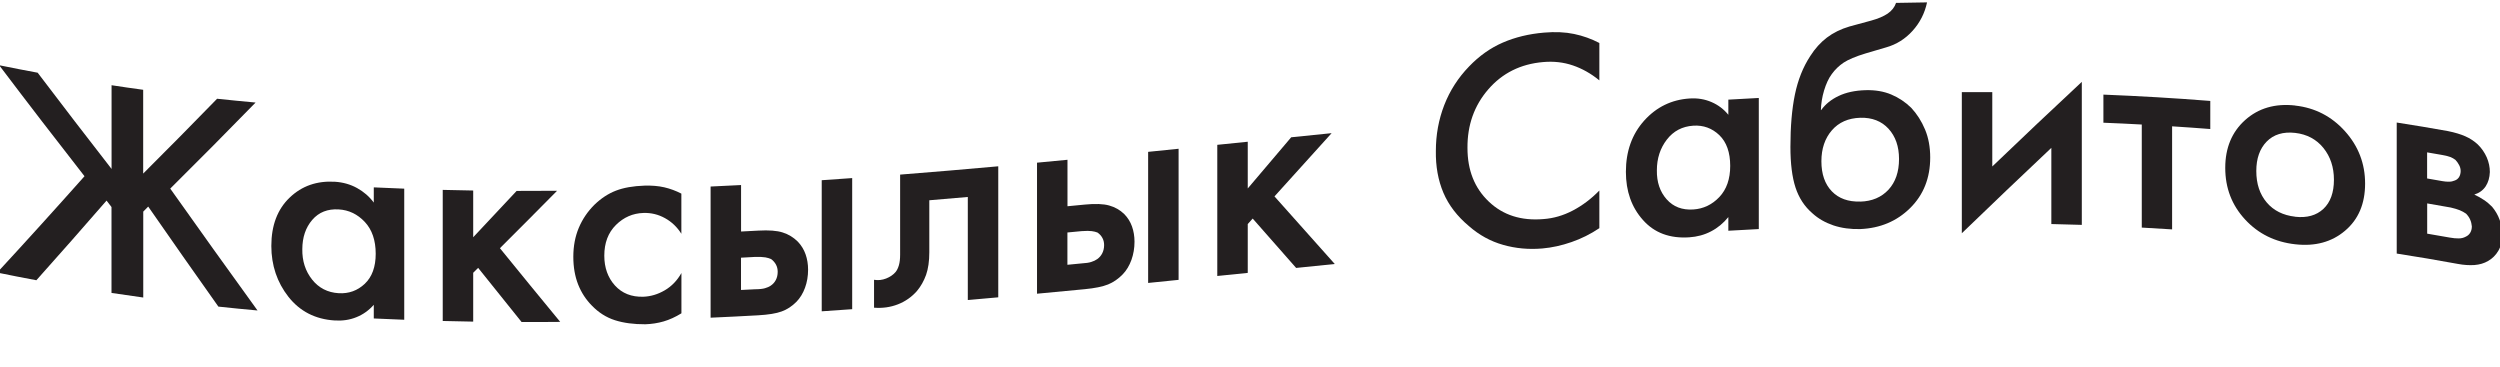
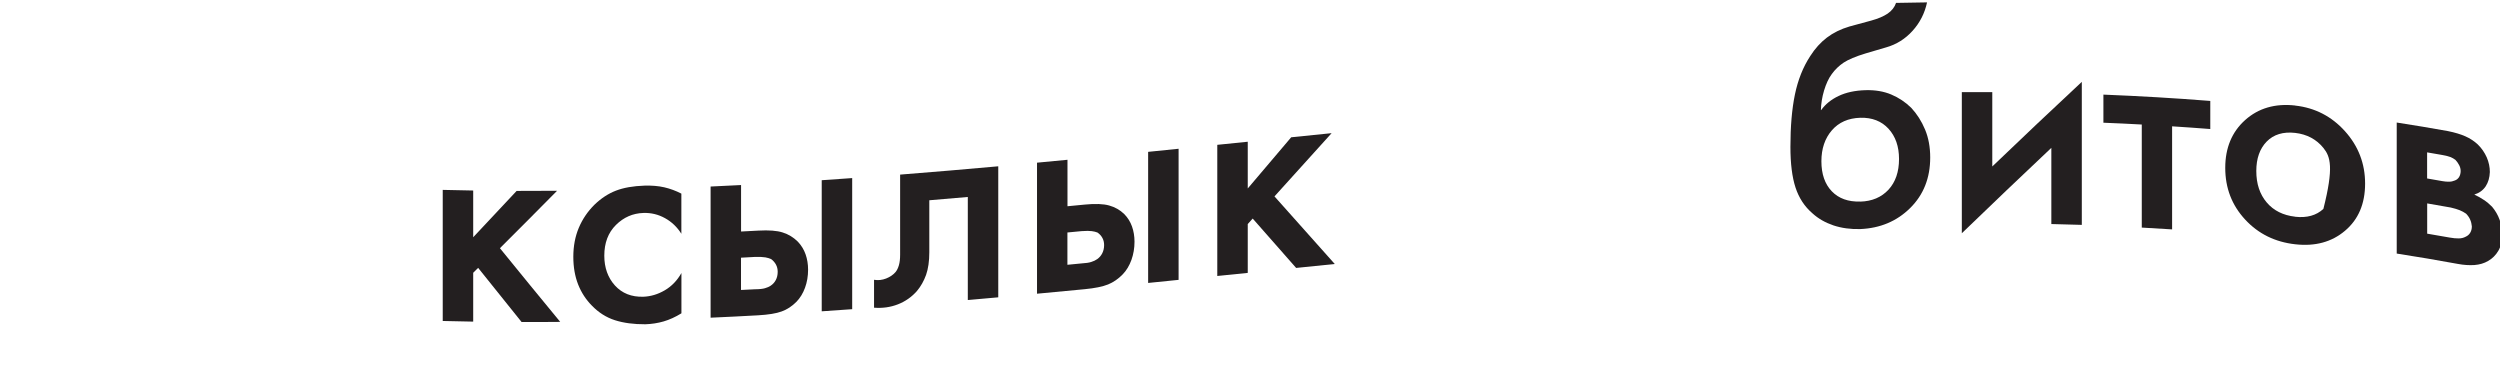
<svg xmlns="http://www.w3.org/2000/svg" width="279" height="41" viewBox="0 0 279 41" fill="none">
  <g clip-path="url(#clip0_198_4196)">
    <g clip-path="url(#clip1_198_4196)">
-       <path d="M12.436 9.509C13.613 9.689 14.796 9.862 15.979 10.02V19.371C18.727 16.63 21.481 13.847 24.228 11.02C25.662 11.171 27.089 11.315 28.524 11.444C25.346 14.703 22.169 17.903 18.999 21.047C22.248 25.636 25.497 30.167 28.739 34.649C27.283 34.519 25.827 34.375 24.371 34.217C21.76 30.534 19.15 26.815 16.539 23.053C16.352 23.241 16.173 23.427 15.987 23.615V33.203C14.81 33.037 13.627 32.872 12.444 32.692V23.104C12.257 22.866 12.071 22.622 11.891 22.385C9.281 25.391 6.67 28.355 4.059 31.275C2.603 31.002 1.147 30.721 -0.309 30.419C2.94 26.902 6.189 23.312 9.431 19.666C6.254 15.602 3.077 11.473 -0.093 7.279C1.341 7.574 2.768 7.848 4.203 8.114C6.95 11.739 9.704 15.321 12.451 18.853V9.502L12.436 9.509Z" fill="#231F20" />
-       <path d="M41.714 22.608C41.714 22.039 41.714 21.478 41.714 20.91C42.847 20.968 43.98 21.011 45.113 21.054V35.684C43.98 35.641 42.847 35.591 41.714 35.541C41.714 35.03 41.714 34.519 41.714 34.016C41.161 34.641 40.516 35.102 39.777 35.397C39.038 35.699 38.228 35.821 37.346 35.764C35.18 35.627 33.466 34.742 32.189 33.124C30.92 31.505 30.281 29.606 30.281 27.448C30.281 25.154 30.963 23.356 32.325 22.054C33.688 20.745 35.381 20.162 37.389 20.284C38.278 20.342 39.096 20.572 39.842 20.982C40.588 21.392 41.212 21.931 41.714 22.608ZM37.805 23.37C36.571 23.298 35.589 23.679 34.85 24.535C34.111 25.391 33.745 26.477 33.738 27.808C33.717 29.124 34.083 30.254 34.828 31.196C35.574 32.138 36.571 32.649 37.798 32.721C38.924 32.786 39.892 32.44 40.71 31.671C41.52 30.901 41.929 29.786 41.929 28.326C41.929 26.815 41.52 25.629 40.71 24.765C39.899 23.902 38.931 23.435 37.798 23.37H37.805Z" fill="#231F20" />
      <path d="M49.409 21.191C50.542 21.219 51.676 21.241 52.809 21.262V26.477C54.423 24.765 56.044 23.039 57.657 21.306C59.163 21.306 60.662 21.306 62.169 21.291C60.046 23.442 57.923 25.578 55.792 27.7C58.037 30.462 60.275 33.203 62.52 35.922C61.086 35.936 59.644 35.943 58.209 35.936C56.596 33.929 54.975 31.915 53.361 29.894C53.175 30.074 52.988 30.261 52.809 30.441V35.893C51.676 35.879 50.542 35.85 49.409 35.821C49.409 30.944 49.409 26.067 49.409 21.191Z" fill="#231F20" />
      <path d="M76.04 21.615V26.089C75.574 25.348 74.971 24.765 74.218 24.348C73.465 23.931 72.662 23.737 71.808 23.766C70.625 23.802 69.606 24.247 68.739 25.104C67.871 25.967 67.44 27.103 67.44 28.535C67.44 29.88 67.842 30.994 68.631 31.865C69.427 32.735 70.474 33.152 71.78 33.116C72.612 33.088 73.415 32.85 74.189 32.397C74.964 31.944 75.581 31.297 76.047 30.469V34.965C75.373 35.382 74.706 35.684 74.06 35.871C73.415 36.058 72.734 36.166 72.016 36.188C70.725 36.195 69.592 36.044 68.624 35.735C67.656 35.425 66.802 34.879 66.063 34.116C65.396 33.447 64.88 32.656 64.521 31.75C64.163 30.836 63.983 29.808 63.983 28.657C63.983 27.477 64.184 26.398 64.593 25.427C65.002 24.456 65.583 23.6 66.343 22.845C67.082 22.133 67.878 21.608 68.739 21.277C69.592 20.946 70.661 20.759 71.93 20.716C72.741 20.694 73.472 20.752 74.132 20.903C74.785 21.054 75.43 21.291 76.054 21.615H76.04Z" fill="#231F20" />
      <path d="M79.303 35.447C79.303 30.57 79.303 25.693 79.303 20.817C80.436 20.766 81.57 20.709 82.703 20.651V25.837C83.348 25.801 83.994 25.773 84.639 25.736C85.801 25.672 86.705 25.736 87.35 25.945C87.996 26.146 88.555 26.492 89.043 26.974C89.43 27.384 89.717 27.851 89.904 28.384C90.09 28.916 90.183 29.491 90.183 30.095C90.183 30.815 90.069 31.491 89.839 32.117C89.61 32.742 89.287 33.267 88.878 33.685C88.383 34.181 87.838 34.541 87.236 34.757C86.633 34.98 85.758 35.123 84.611 35.188C82.839 35.289 81.068 35.375 79.303 35.454V35.447ZM82.703 32.361C83.219 32.333 83.743 32.304 84.259 32.282C84.74 32.282 85.113 32.239 85.364 32.167C85.622 32.095 85.837 32.002 86.024 31.872C86.26 31.714 86.447 31.505 86.583 31.246C86.719 30.987 86.791 30.678 86.791 30.333C86.791 30.038 86.727 29.765 86.597 29.527C86.468 29.29 86.289 29.081 86.052 28.909C85.866 28.829 85.658 28.765 85.414 28.722C85.17 28.678 84.797 28.664 84.281 28.671C83.75 28.7 83.226 28.729 82.696 28.758V32.368L82.703 32.361ZM91.704 34.742V20.112C92.837 20.04 93.971 19.96 95.104 19.874V34.505C93.971 34.584 92.837 34.663 91.704 34.742Z" fill="#231F20" />
      <path d="M111.406 18.551C111.406 23.427 111.406 28.304 111.406 33.181C110.273 33.282 109.14 33.383 108.007 33.483V21.982C106.572 22.104 105.145 22.226 103.711 22.349V28.153C103.711 29.153 103.589 29.988 103.352 30.671C103.108 31.347 102.771 31.951 102.326 32.483C101.738 33.145 101.035 33.642 100.203 33.965C99.371 34.289 98.482 34.411 97.543 34.339V31.225C98.001 31.304 98.453 31.253 98.891 31.081C99.328 30.908 99.673 30.671 99.931 30.376C100.096 30.182 100.225 29.923 100.318 29.599C100.411 29.275 100.454 28.887 100.454 28.427V19.486C104.105 19.198 107.763 18.889 111.414 18.558L111.406 18.551Z" fill="#231F20" />
      <path d="M115.731 32.786V18.155C116.864 18.047 117.997 17.939 119.131 17.831V23.017C119.776 22.953 120.422 22.895 121.067 22.831C122.229 22.715 123.133 22.751 123.778 22.931C124.424 23.111 124.99 23.427 125.471 23.895C125.858 24.291 126.145 24.751 126.332 25.276C126.518 25.801 126.611 26.369 126.611 26.974C126.611 27.693 126.496 28.369 126.267 29.009C126.037 29.642 125.715 30.182 125.306 30.606C124.811 31.117 124.266 31.498 123.663 31.743C123.061 31.987 122.186 32.167 121.038 32.275C119.267 32.447 117.495 32.613 115.731 32.778V32.786ZM119.131 29.549C119.647 29.498 120.171 29.448 120.687 29.398C121.168 29.369 121.54 29.319 121.791 29.232C122.05 29.153 122.272 29.045 122.451 28.916C122.688 28.75 122.875 28.535 123.011 28.268C123.147 28.002 123.219 27.693 123.219 27.348C123.219 27.053 123.154 26.779 123.025 26.549C122.896 26.312 122.717 26.118 122.48 25.952C122.294 25.88 122.086 25.823 121.842 25.794C121.598 25.758 121.225 25.758 120.708 25.794C120.178 25.844 119.654 25.895 119.123 25.945V29.556L119.131 29.549ZM128.132 31.577V16.947C129.265 16.832 130.398 16.716 131.531 16.601V31.232C130.398 31.347 129.265 31.462 128.132 31.577Z" fill="#231F20" />
      <path d="M135.849 16.163C136.982 16.047 138.116 15.932 139.249 15.817V21.032C140.863 19.126 142.483 17.22 144.097 15.321C145.603 15.17 147.102 15.012 148.609 14.861C146.486 17.213 144.363 19.565 142.232 21.917C144.477 24.427 146.715 26.945 148.96 29.462C147.526 29.606 146.084 29.75 144.649 29.901C143.036 28.067 141.415 26.226 139.801 24.391C139.615 24.593 139.435 24.801 139.249 25.003V30.455C138.116 30.57 136.982 30.685 135.849 30.8V16.17V16.163Z" fill="#231F20" />
-       <path d="M178.488 4.805V8.97C177.556 8.207 176.566 7.653 175.533 7.301C174.5 6.948 173.388 6.819 172.205 6.927C169.702 7.143 167.665 8.157 166.094 9.969C164.524 11.782 163.749 13.961 163.77 16.515C163.77 18.997 164.559 20.989 166.152 22.5C167.737 24.01 169.766 24.657 172.241 24.449C173.367 24.37 174.464 24.053 175.533 23.492C176.602 22.931 177.584 22.19 178.488 21.262V25.463C177.512 26.118 176.48 26.636 175.375 27.017C174.278 27.398 173.195 27.635 172.126 27.729C170.606 27.858 169.15 27.729 167.744 27.326C166.345 26.93 165.076 26.233 163.95 25.247C162.63 24.147 161.669 22.895 161.081 21.507C160.493 20.111 160.213 18.558 160.242 16.846C160.242 15.055 160.55 13.357 161.174 11.739C161.798 10.128 162.723 8.682 163.95 7.416C165.076 6.243 166.331 5.352 167.708 4.755C169.085 4.157 170.62 3.783 172.313 3.64C173.553 3.532 174.672 3.582 175.669 3.791C176.666 3.999 177.606 4.337 178.488 4.798V4.805Z" fill="#231F20" />
-       <path d="M192.883 12.818V11.12C194.016 11.056 195.149 10.991 196.282 10.933C196.282 15.81 196.282 20.687 196.282 25.564C195.149 25.621 194.016 25.686 192.883 25.751V24.226C192.33 24.909 191.685 25.442 190.946 25.823C190.207 26.211 189.397 26.427 188.515 26.485C186.349 26.628 184.627 25.988 183.358 24.557C182.081 23.133 181.45 21.341 181.45 19.176C181.45 16.882 182.132 14.976 183.494 13.458C184.857 11.947 186.55 11.12 188.558 10.991C189.454 10.933 190.265 11.07 191.011 11.394C191.757 11.717 192.381 12.192 192.883 12.811V12.818ZM188.974 14.026C187.74 14.105 186.758 14.623 186.019 15.58C185.28 16.537 184.907 17.68 184.907 19.004C184.886 20.32 185.251 21.399 185.997 22.241C186.743 23.082 187.733 23.456 188.967 23.377C190.093 23.305 191.068 22.845 191.879 21.989C192.689 21.133 193.091 19.975 193.091 18.515C193.091 17.004 192.682 15.861 191.879 15.084C191.068 14.307 190.1 13.954 188.967 14.026H188.974Z" fill="#231F20" />
      <path d="M211.595 0.324C212.75 0.302 213.904 0.28 215.059 0.266C214.801 1.475 214.263 2.532 213.445 3.438C212.628 4.345 211.638 4.963 210.491 5.287C209.723 5.51 208.963 5.733 208.195 5.963C207.084 6.301 206.273 6.646 205.757 6.984C205.24 7.33 204.796 7.754 204.423 8.272C204.071 8.747 203.792 9.358 203.569 10.092C203.347 10.833 203.232 11.559 203.211 12.286H203.239C203.706 11.638 204.344 11.113 205.176 10.717C206.008 10.315 207.012 10.099 208.195 10.063C209.257 10.034 210.218 10.192 211.057 10.545C211.896 10.897 212.642 11.394 213.288 12.027C213.933 12.717 214.45 13.53 214.837 14.458C215.224 15.386 215.411 16.429 215.411 17.572C215.411 19.867 214.665 21.744 213.173 23.219C211.681 24.694 209.823 25.47 207.607 25.564C206.517 25.593 205.52 25.456 204.609 25.154C203.698 24.845 202.917 24.399 202.271 23.809C201.389 23.053 200.758 22.09 200.378 20.924C199.998 19.759 199.811 18.249 199.811 16.393C199.811 14.12 199.976 12.171 200.313 10.545C200.65 8.919 201.217 7.488 202.027 6.251C202.558 5.416 203.175 4.733 203.885 4.193C204.588 3.661 205.427 3.244 206.402 2.956C207.213 2.733 208.023 2.518 208.834 2.295C209.594 2.086 210.204 1.827 210.663 1.518C211.122 1.201 211.437 0.806 211.602 0.316L211.595 0.324ZM207.607 22.5C208.92 22.464 209.967 22.018 210.756 21.169C211.538 20.32 211.932 19.177 211.932 17.745C211.932 16.342 211.538 15.22 210.756 14.364C209.974 13.516 208.92 13.106 207.607 13.142C206.266 13.185 205.205 13.652 204.43 14.551C203.655 15.45 203.268 16.601 203.268 17.997C203.268 19.428 203.655 20.543 204.43 21.349C205.205 22.154 206.266 22.536 207.607 22.492V22.5Z" fill="#231F20" />
      <path d="M218.939 10.279C220.073 10.279 221.206 10.279 222.339 10.279V18.579C225.667 15.386 229.002 12.235 232.33 9.135C232.33 14.458 232.33 19.773 232.33 25.096C231.197 25.06 230.064 25.024 228.93 25.003V16.501C225.602 19.637 222.267 22.816 218.939 26.031V10.271V10.279Z" fill="#231F20" />
      <path d="M246.675 14.4C245.255 14.293 243.835 14.185 242.407 14.098V25.6C241.281 25.528 240.148 25.463 239.022 25.398V13.897C237.595 13.818 236.168 13.753 234.74 13.695V10.559C238.714 10.718 242.694 10.948 246.668 11.264V14.4H246.675Z" fill="#231F20" />
-       <path d="M256.142 11.782C258.358 12.027 260.216 12.991 261.707 14.652C263.199 16.314 263.945 18.263 263.945 20.485C263.945 22.737 263.199 24.492 261.707 25.751C260.216 27.017 258.358 27.513 256.142 27.261C253.897 27.01 252.032 26.096 250.555 24.499C249.077 22.902 248.338 20.989 248.338 18.73C248.338 16.508 249.077 14.724 250.555 13.4C252.032 12.077 253.897 11.523 256.142 11.775V11.782ZM256.142 24.19C257.454 24.334 258.501 24.046 259.29 23.312C260.072 22.579 260.467 21.493 260.467 20.061C260.467 18.659 260.072 17.479 259.29 16.508C258.509 15.544 257.454 14.983 256.142 14.832C254.801 14.681 253.739 15.005 252.964 15.796C252.19 16.587 251.803 17.688 251.803 19.083C251.803 20.514 252.19 21.68 252.964 22.593C253.739 23.507 254.801 24.032 256.142 24.183V24.19Z" fill="#231F20" />
+       <path d="M256.142 11.782C258.358 12.027 260.216 12.991 261.707 14.652C263.199 16.314 263.945 18.263 263.945 20.485C263.945 22.737 263.199 24.492 261.707 25.751C260.216 27.017 258.358 27.513 256.142 27.261C253.897 27.01 252.032 26.096 250.555 24.499C249.077 22.902 248.338 20.989 248.338 18.73C248.338 16.508 249.077 14.724 250.555 13.4C252.032 12.077 253.897 11.523 256.142 11.775V11.782ZM256.142 24.19C257.454 24.334 258.501 24.046 259.29 23.312C260.467 18.659 260.072 17.479 259.29 16.508C258.509 15.544 257.454 14.983 256.142 14.832C254.801 14.681 253.739 15.005 252.964 15.796C252.19 16.587 251.803 17.688 251.803 19.083C251.803 20.514 252.19 21.68 252.964 22.593C253.739 23.507 254.801 24.032 256.142 24.183V24.19Z" fill="#231F20" />
      <path d="M267.467 13.674C269.375 13.969 271.282 14.285 273.19 14.63C273.979 14.789 274.632 14.99 275.134 15.213C275.643 15.436 276.102 15.738 276.511 16.112C276.956 16.544 277.286 17.033 277.522 17.565C277.752 18.098 277.867 18.644 277.867 19.198C277.845 19.824 277.687 20.356 277.4 20.795C277.106 21.234 276.683 21.543 276.131 21.716C276.482 21.874 276.827 22.068 277.178 22.298C277.529 22.528 277.838 22.787 278.118 23.075C278.491 23.521 278.763 23.996 278.95 24.506C279.136 25.017 279.236 25.549 279.258 26.11C279.258 26.851 279.115 27.47 278.828 27.966C278.541 28.463 278.153 28.851 277.673 29.124C277.235 29.383 276.719 29.534 276.145 29.578C275.564 29.613 274.955 29.578 274.309 29.455C272.028 29.038 269.755 28.65 267.474 28.297V13.667L267.467 13.674ZM270.866 19.917C271.447 20.018 272.028 20.119 272.602 20.219C272.846 20.263 273.09 20.284 273.319 20.277C273.549 20.277 273.757 20.227 273.943 20.148C274.158 20.076 274.323 19.939 274.438 19.752C274.553 19.565 274.603 19.342 274.61 19.097C274.61 18.86 274.553 18.637 274.438 18.421C274.323 18.205 274.187 18.011 274.022 17.839C273.857 17.716 273.685 17.616 273.499 17.536C273.312 17.457 272.989 17.378 272.53 17.292C271.978 17.191 271.419 17.098 270.866 17.004V19.917ZM270.866 26.075C271.706 26.218 272.552 26.362 273.391 26.513C273.764 26.578 274.094 26.614 274.388 26.607C274.682 26.607 274.94 26.542 275.163 26.42C275.378 26.326 275.55 26.182 275.672 25.981C275.794 25.78 275.858 25.542 275.858 25.269C275.837 25.01 275.779 24.758 275.672 24.514C275.571 24.276 275.414 24.053 275.213 23.845C274.998 23.694 274.761 23.564 274.496 23.456C274.23 23.348 273.9 23.255 273.506 23.161C272.631 23.003 271.749 22.852 270.874 22.701V26.067L270.866 26.075Z" fill="#231F20" />
    </g>
  </g>
  <defs>
    <clipPath id="clip0_198_4196">
      <rect width="279" height="41" fill="white" />
    </clipPath>
    <clipPath id="clip1_198_4196">
      <rect width="279" height="41" fill="white" />
    </clipPath>
  </defs>
</svg>